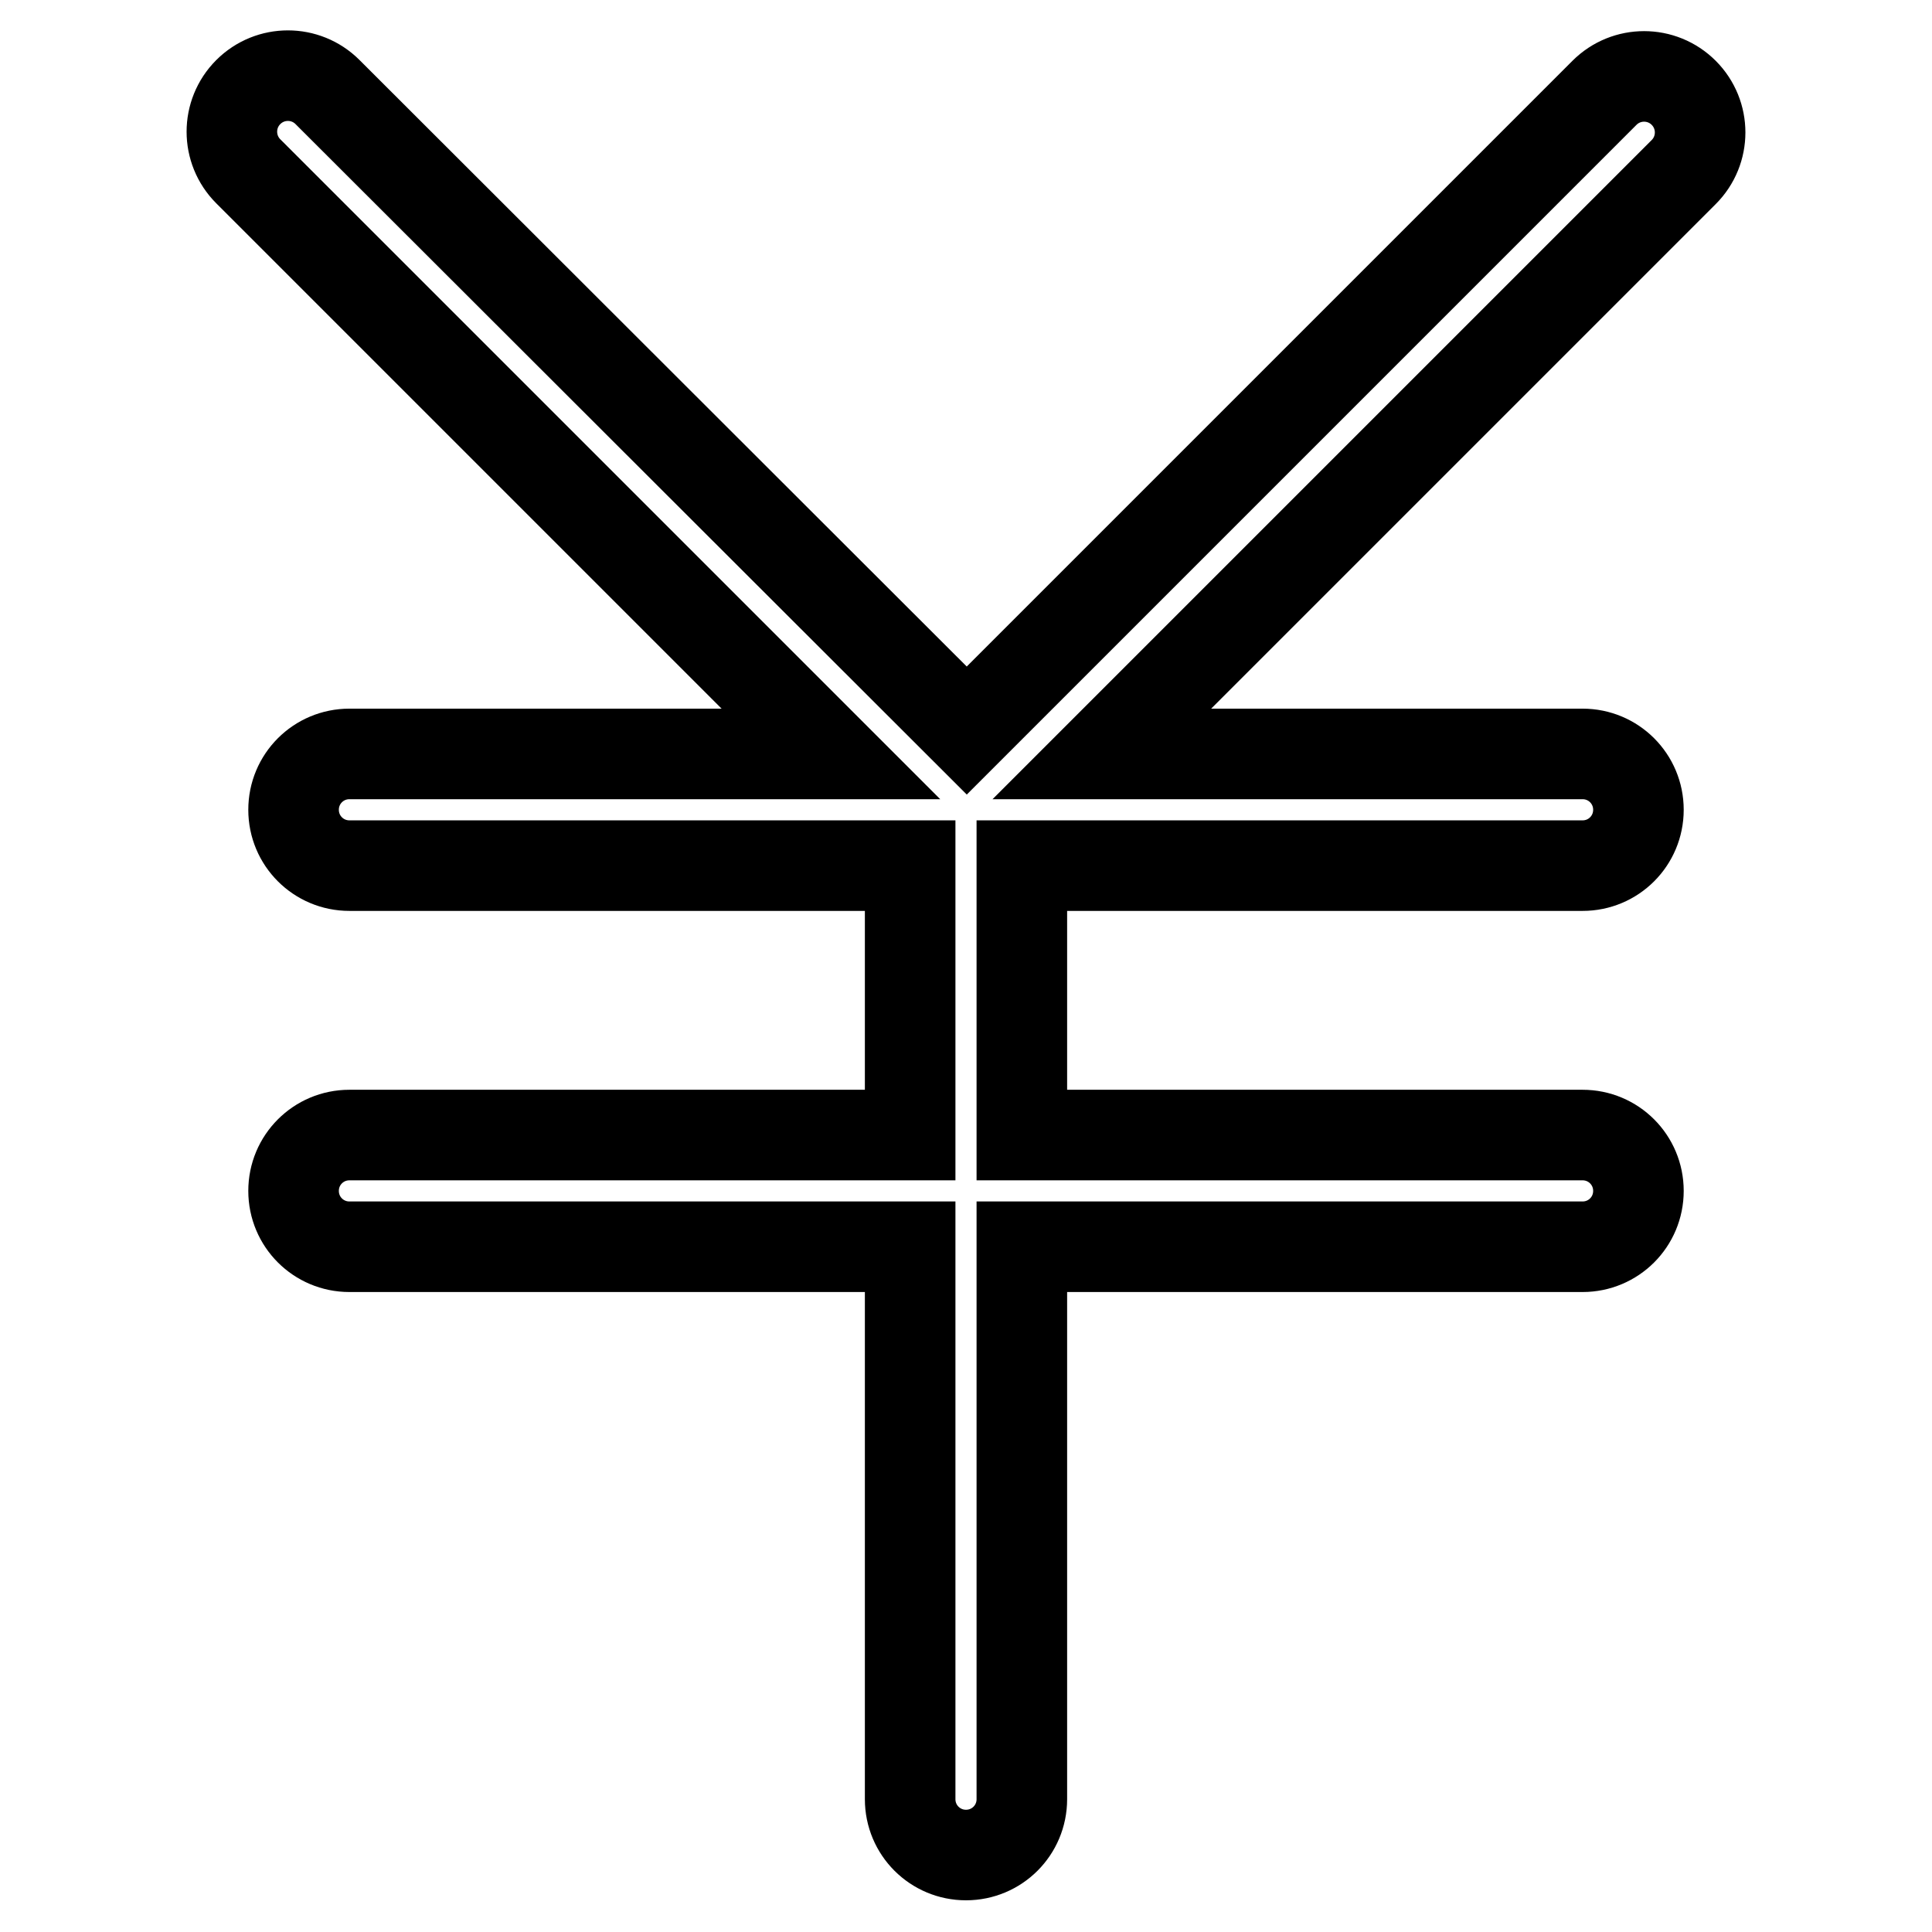
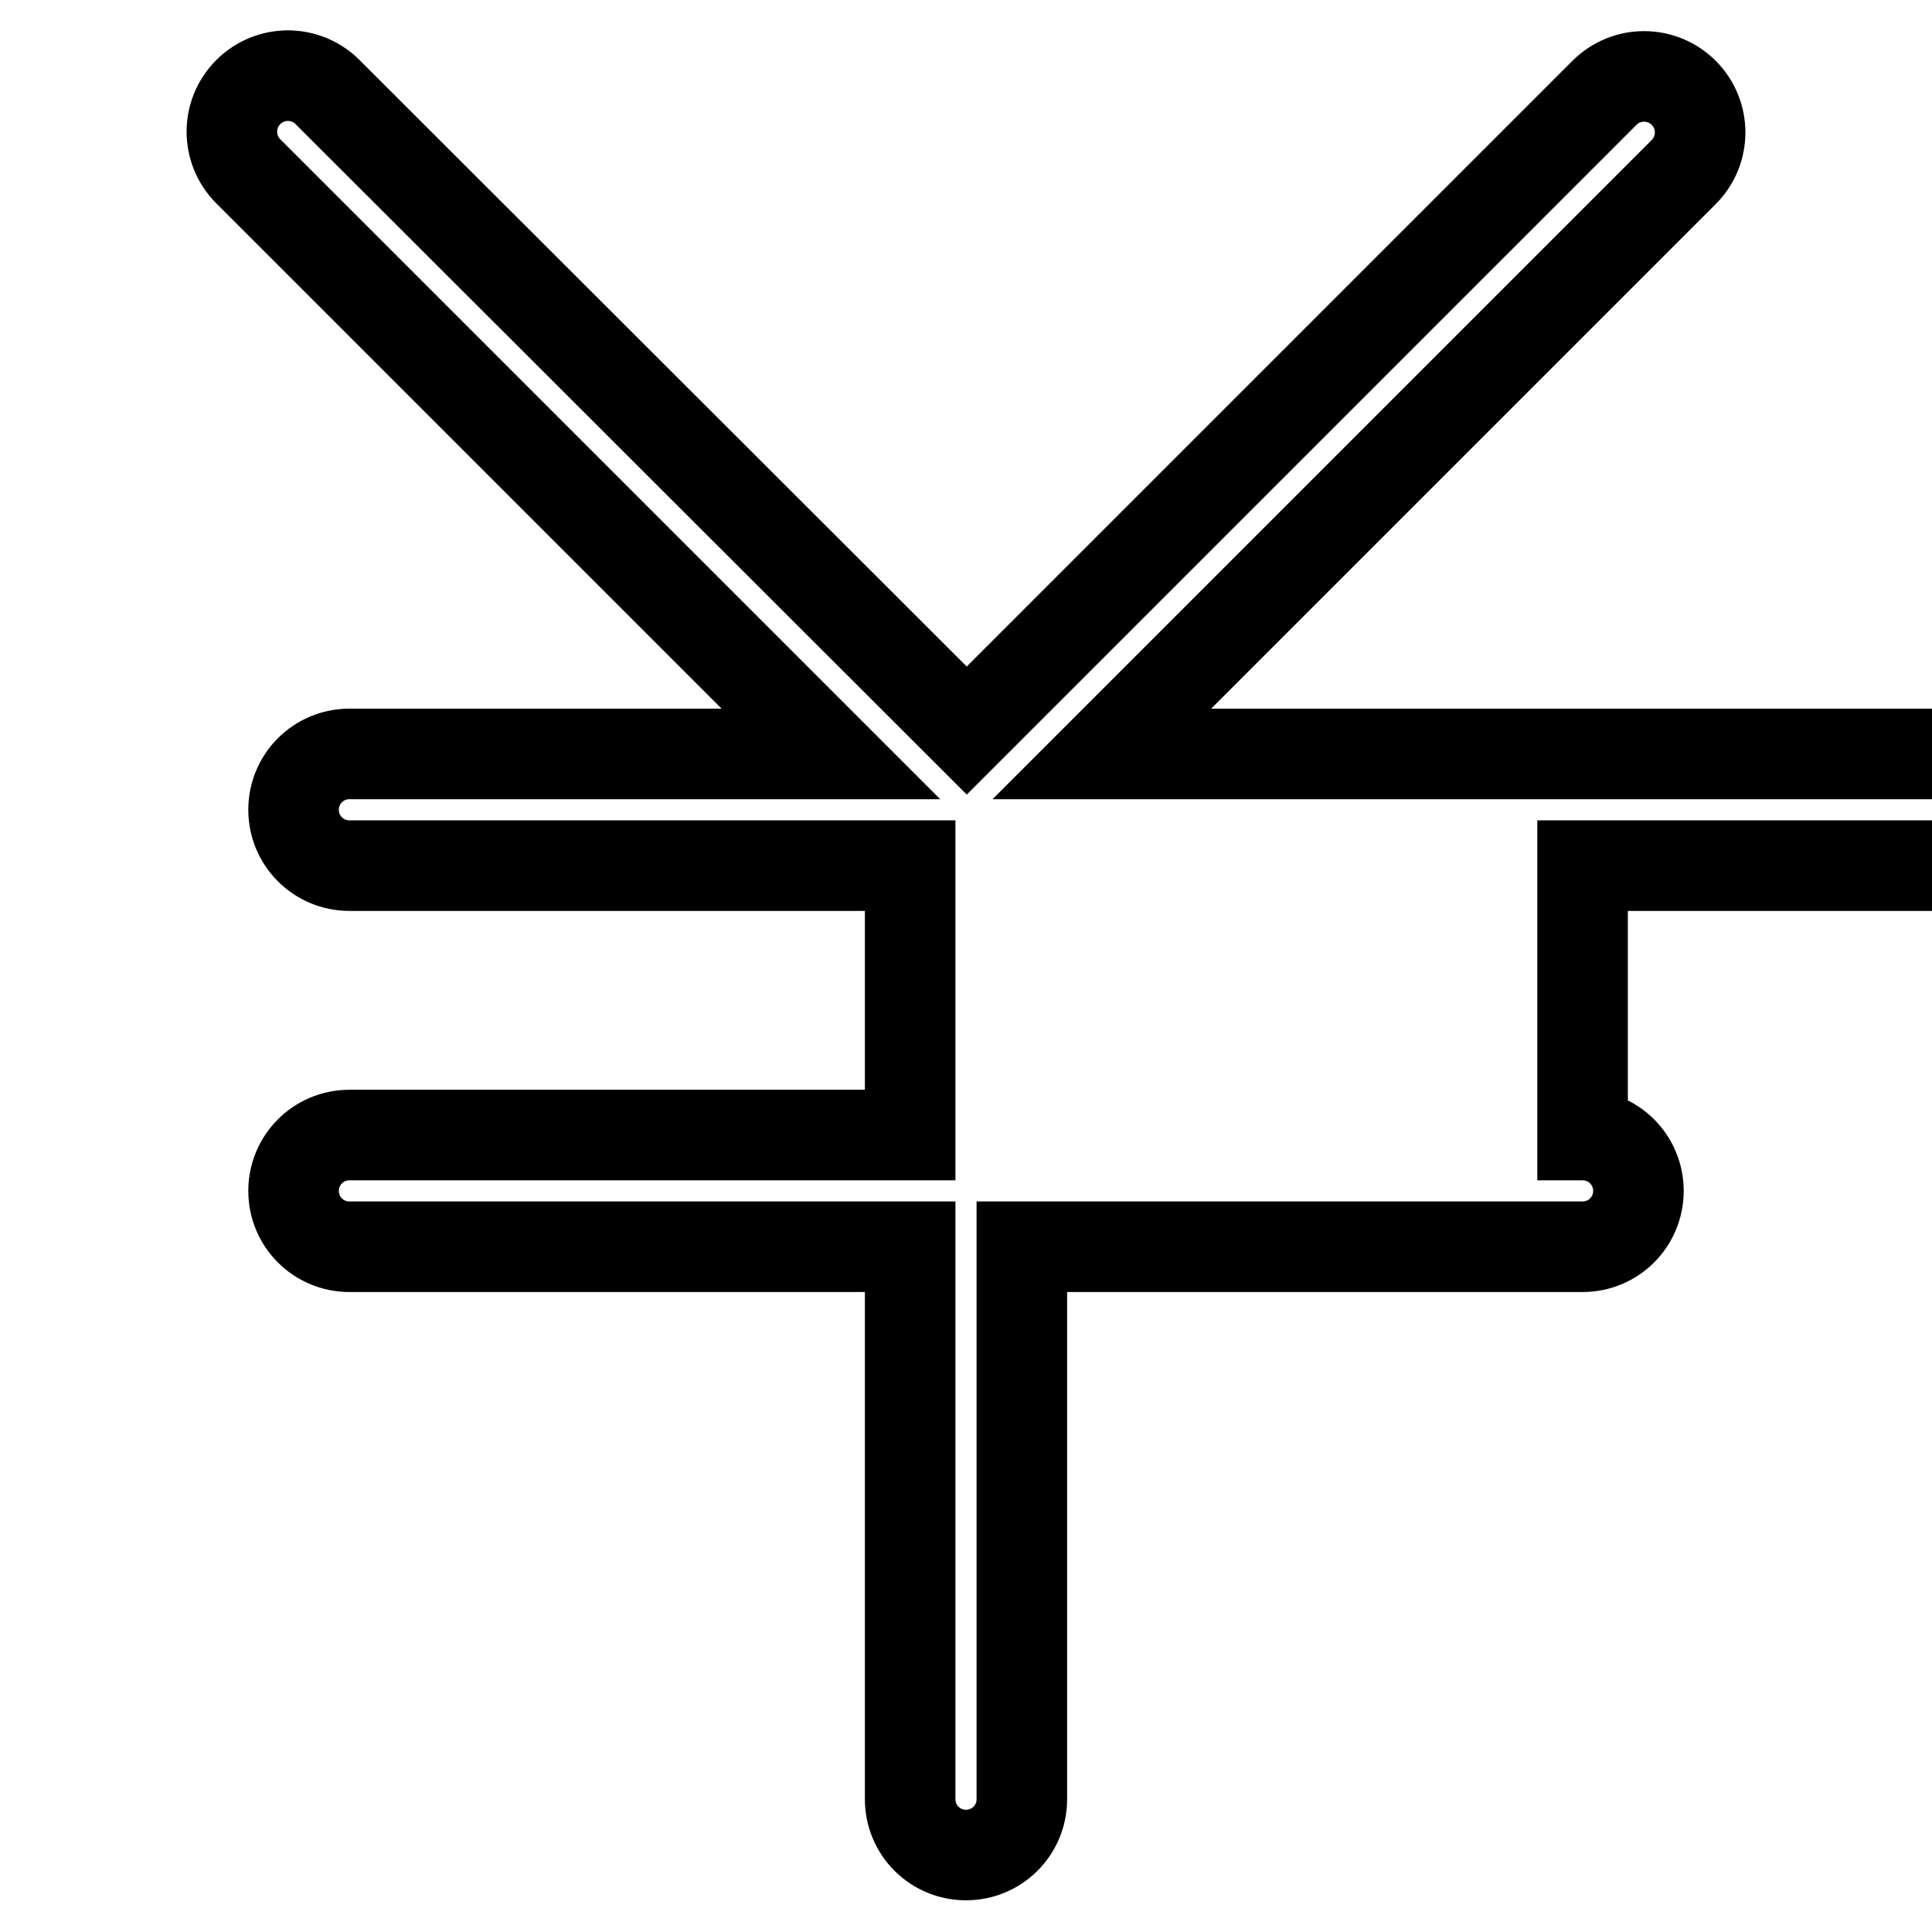
<svg xmlns="http://www.w3.org/2000/svg" version="1.1" x="0px" y="0px" viewBox="0 0 256 256" enable-background="new 0 0 256 256" xml:space="preserve">
  <g>
-     <path stroke-width="12" fill-opacity="0" stroke="#000000" d="M223.1,12.3c-2.9-2.9-7.6-2.9-10.5,0l-84.5,84.5L43.4,12.2c-2.9-2.9-7.6-2.9-10.5,0 c-2.9,2.9-2.9,7.6,0,10.5l77.2,77.2H46.3c-4.1,0-7.4,3.3-7.4,7.4c0,4.1,3.3,7.4,7.4,7.4h74.3v35.7H46.3c-4.1,0-7.4,3.3-7.4,7.4 s3.3,7.4,7.4,7.4h74.3v73.2c0,4.1,3.3,7.4,7.4,7.4c4.1,0,7.4-3.3,7.4-7.4v-73.2h74.3c4.1,0,7.4-3.3,7.4-7.4s-3.3-7.4-7.4-7.4h-74.3 v-35.7h74.3c4.1,0,7.4-3.3,7.4-7.4c0-4.1-3.3-7.4-7.4-7.4H146l77.1-77.1C226,19.9,226,15.2,223.1,12.3z" />
+     <path stroke-width="12" fill-opacity="0" stroke="#000000" d="M223.1,12.3c-2.9-2.9-7.6-2.9-10.5,0l-84.5,84.5L43.4,12.2c-2.9-2.9-7.6-2.9-10.5,0 c-2.9,2.9-2.9,7.6,0,10.5l77.2,77.2H46.3c-4.1,0-7.4,3.3-7.4,7.4c0,4.1,3.3,7.4,7.4,7.4h74.3v35.7H46.3c-4.1,0-7.4,3.3-7.4,7.4 s3.3,7.4,7.4,7.4h74.3v73.2c0,4.1,3.3,7.4,7.4,7.4c4.1,0,7.4-3.3,7.4-7.4v-73.2h74.3c4.1,0,7.4-3.3,7.4-7.4s-3.3-7.4-7.4-7.4v-35.7h74.3c4.1,0,7.4-3.3,7.4-7.4c0-4.1-3.3-7.4-7.4-7.4H146l77.1-77.1C226,19.9,226,15.2,223.1,12.3z" />
  </g>
</svg>